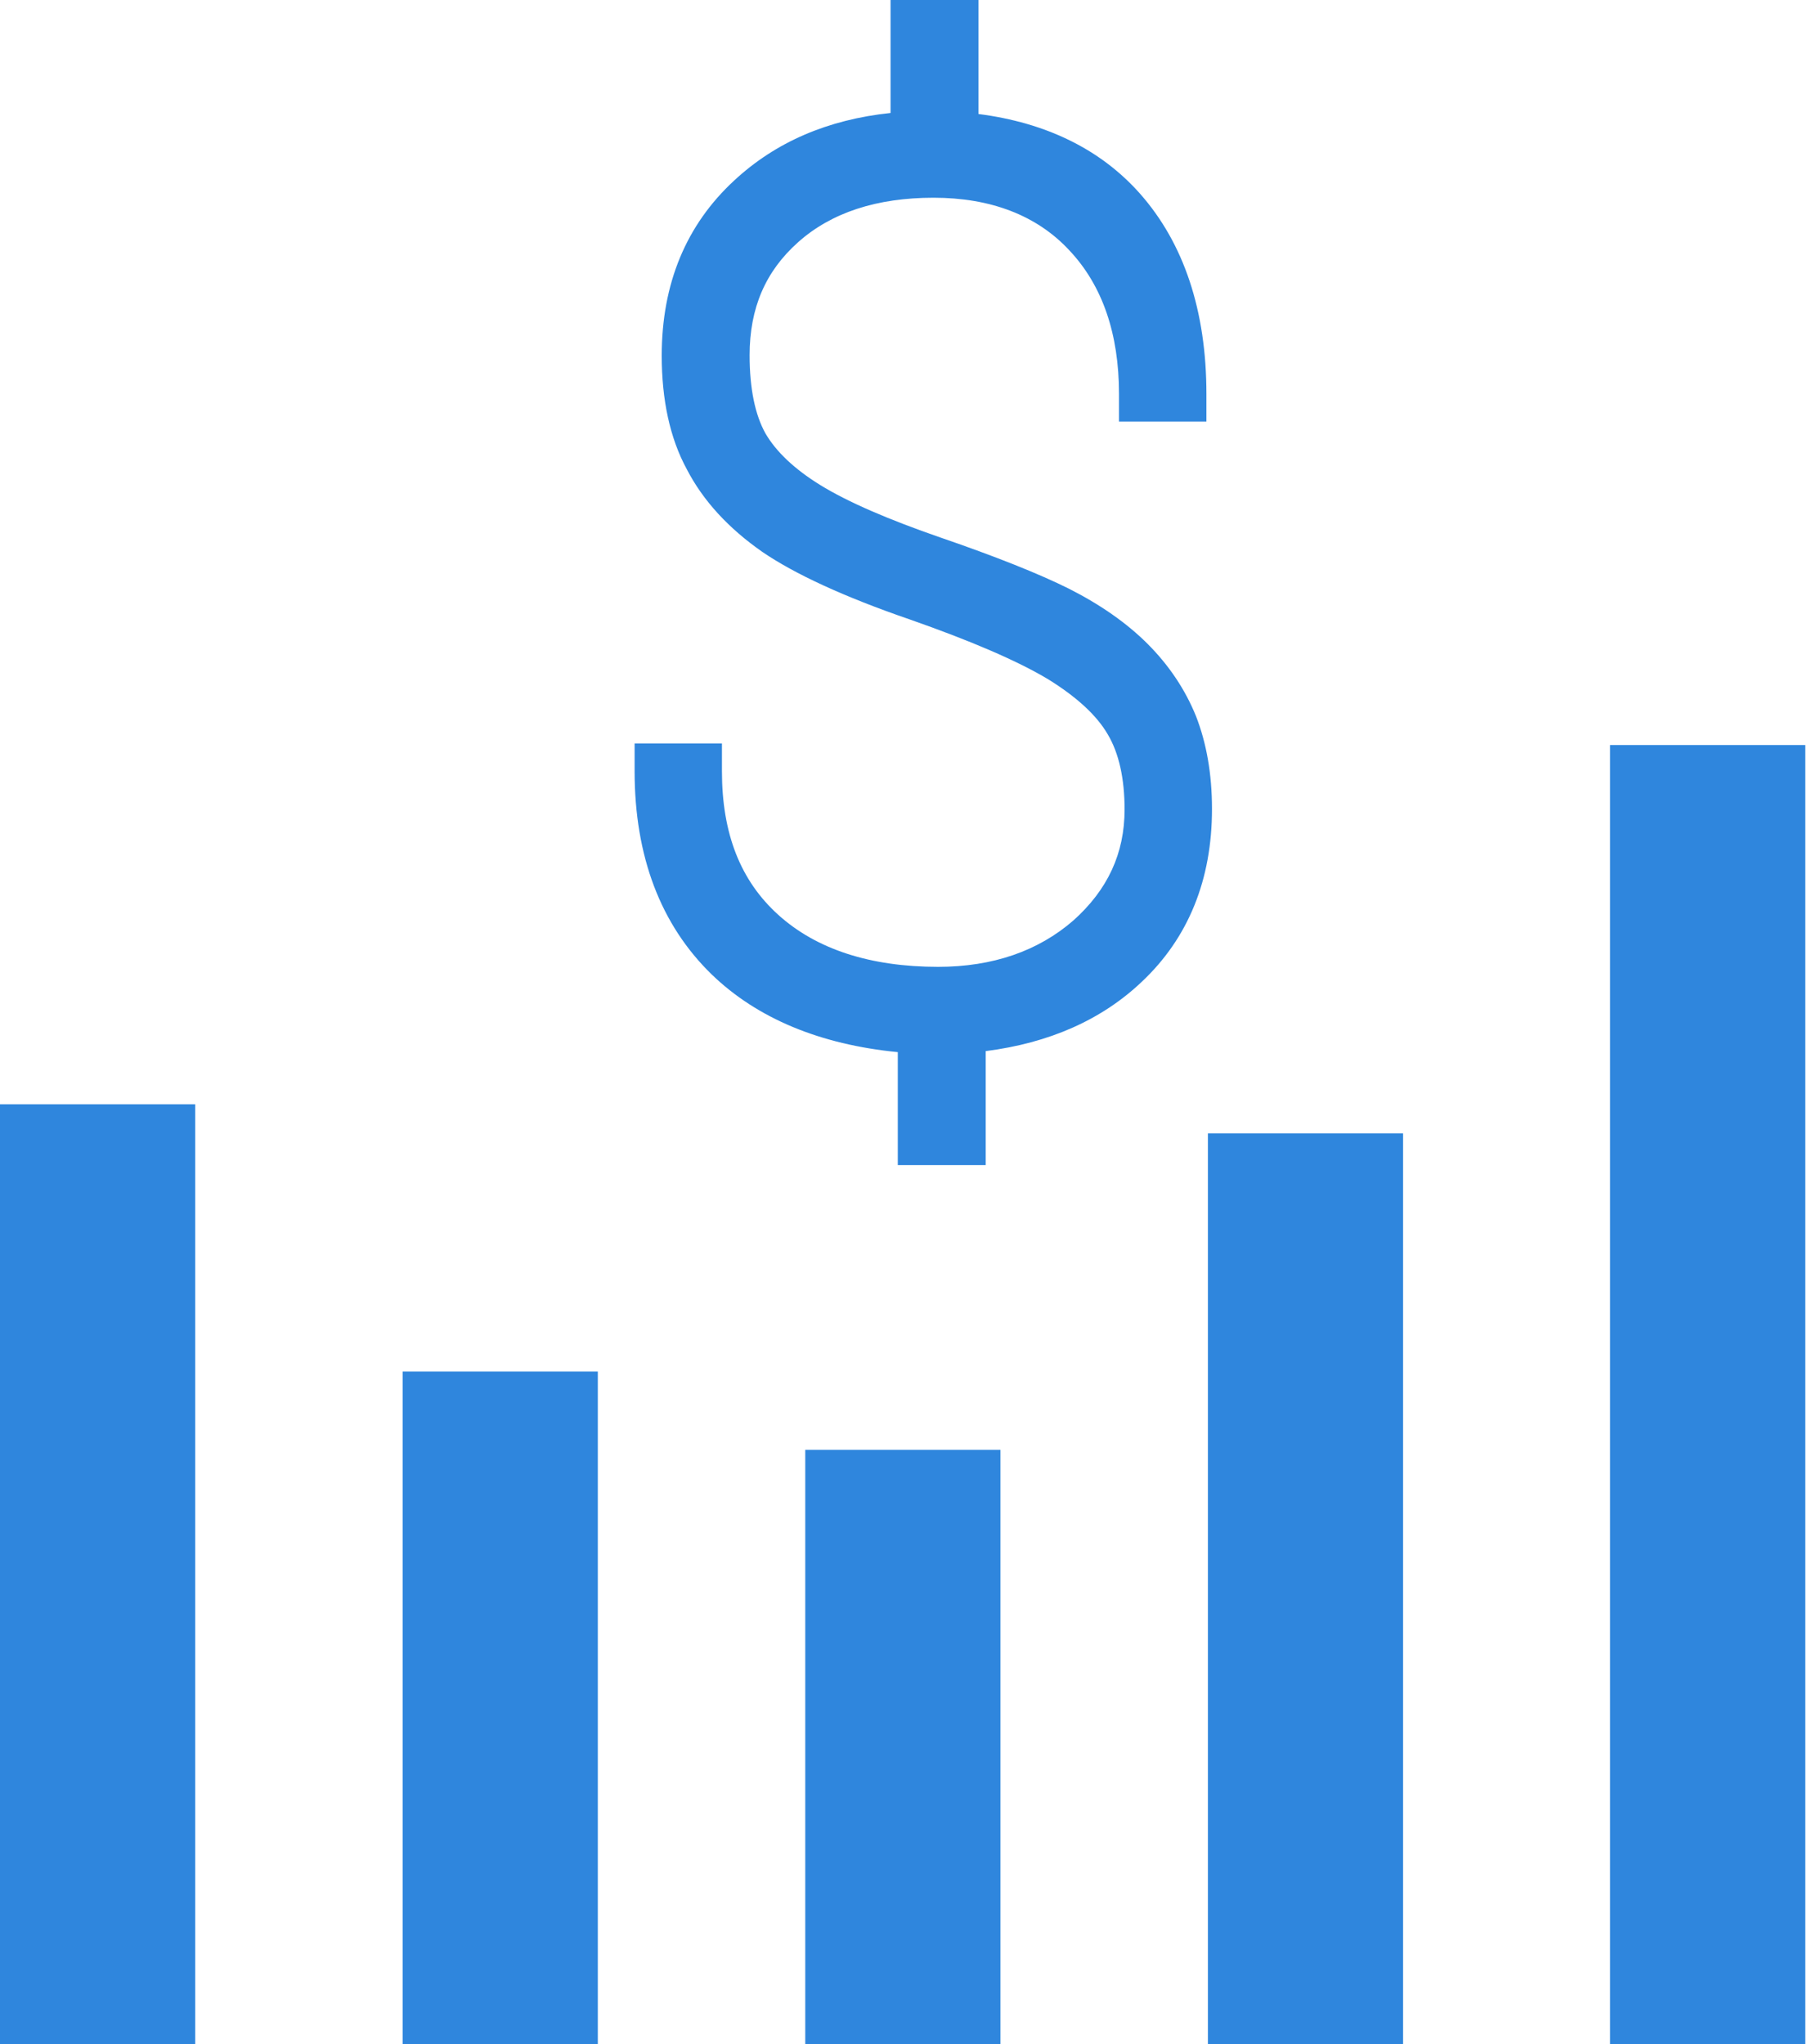
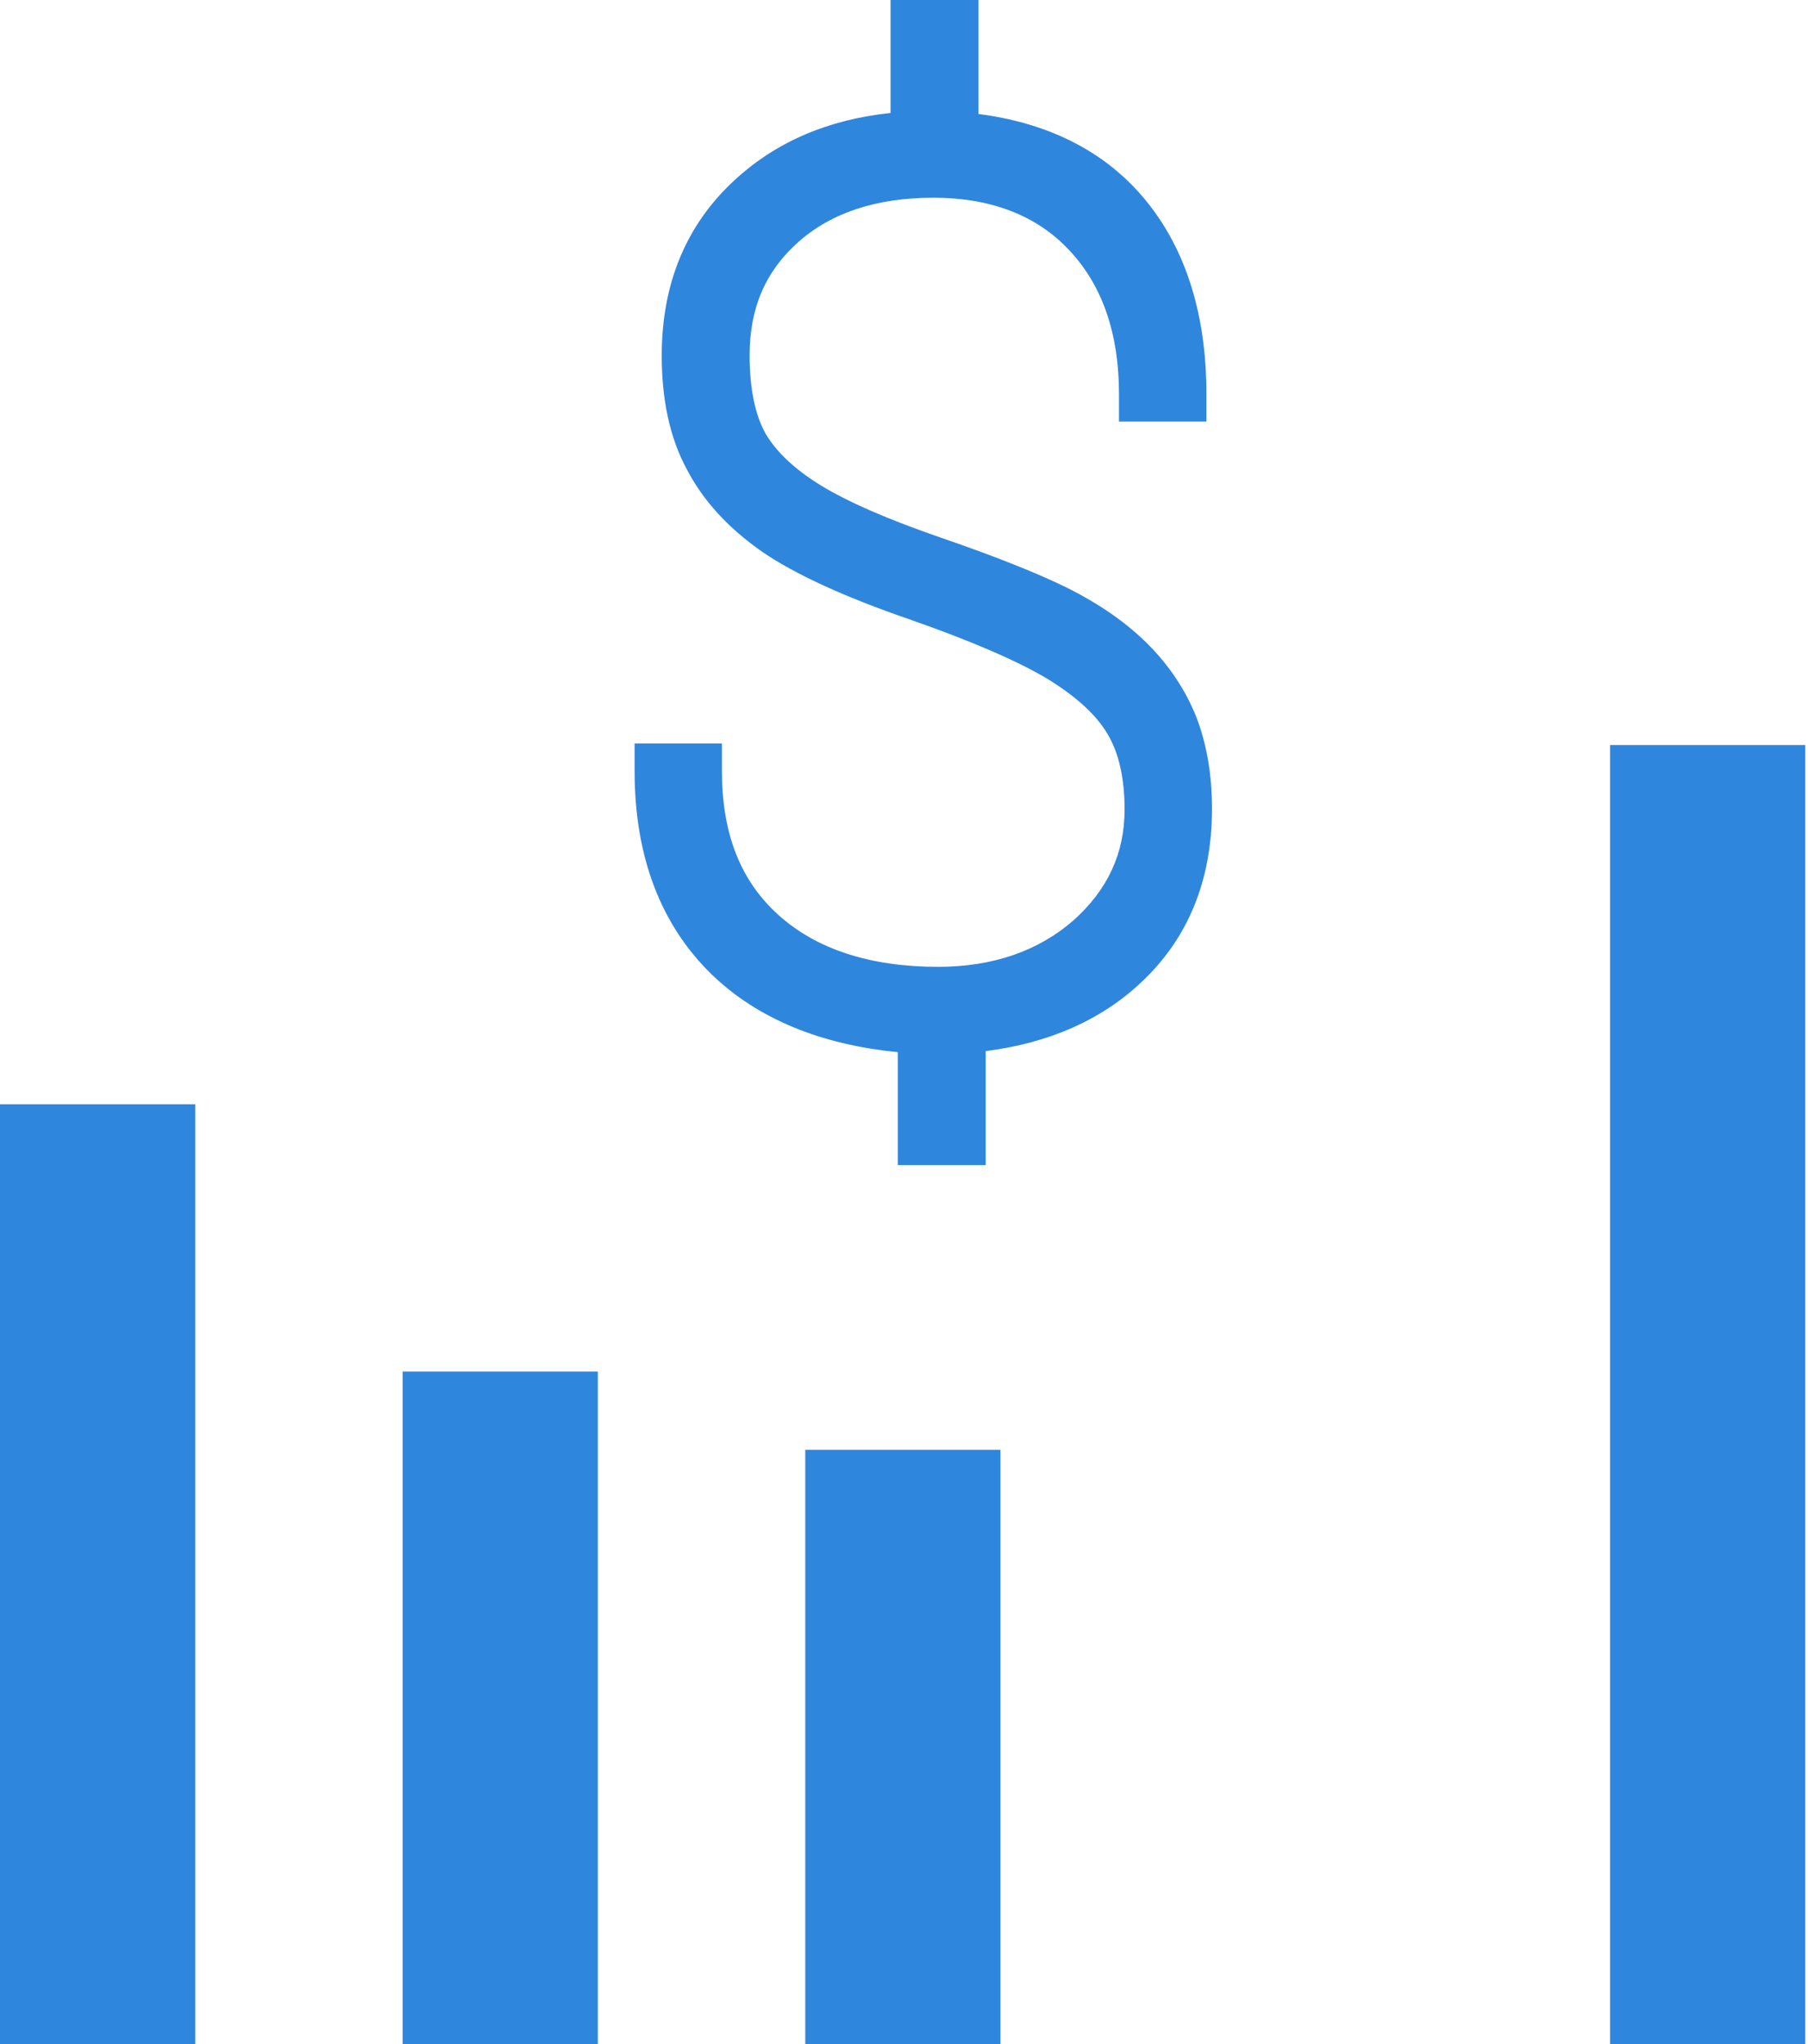
<svg xmlns="http://www.w3.org/2000/svg" width="23" height="26" viewBox="0 0 23 26" fill="none">
  <path d="M15.216 9.113C15.08 8.775 14.872 8.463 14.599 8.19C14.332 7.923 13.995 7.689 13.598 7.488C13.221 7.3 12.668 7.079 11.966 6.838C11.31 6.611 10.79 6.389 10.432 6.168C10.107 5.967 9.873 5.746 9.737 5.512C9.607 5.278 9.536 4.947 9.536 4.518C9.536 3.92 9.737 3.451 10.153 3.081C10.575 2.704 11.154 2.515 11.876 2.515C12.597 2.515 13.188 2.736 13.604 3.185C14.027 3.634 14.235 4.251 14.235 5.011V5.362H15.347V5.011C15.347 3.952 15.06 3.094 14.502 2.463C14.001 1.898 13.306 1.56 12.447 1.45V0H11.329V1.437C10.53 1.521 9.867 1.807 9.341 2.295C8.729 2.86 8.418 3.607 8.418 4.524C8.418 5.083 8.521 5.571 8.736 5.967C8.944 6.37 9.269 6.721 9.698 7.02C10.107 7.3 10.738 7.592 11.57 7.878C12.35 8.151 12.941 8.405 13.332 8.639C13.689 8.86 13.949 9.094 14.092 9.341C14.235 9.581 14.306 9.906 14.306 10.296C14.306 10.855 14.092 11.316 13.656 11.707C13.208 12.097 12.63 12.298 11.934 12.298C11.076 12.298 10.387 12.077 9.899 11.635C9.418 11.2 9.184 10.601 9.184 9.809V9.457H8.073V9.809C8.073 10.894 8.405 11.765 9.055 12.396C9.633 12.954 10.432 13.286 11.421 13.383V14.82H12.539V13.37C13.345 13.267 14.014 12.974 14.527 12.486C15.119 11.928 15.418 11.187 15.418 10.29C15.418 9.841 15.347 9.451 15.216 9.113Z" fill="#2F86DD" />
  <path d="M22.965 9.477H20.482V26H22.965V9.477Z" fill="#2F86DD" />
-   <path d="M2.483 14.046H0V26H2.483V14.046Z" fill="#2F86DD" />
+   <path d="M2.483 14.046H0V26H2.483Z" fill="#2F86DD" />
  <path d="M7.605 17.446H5.122V26H7.605V17.446Z" fill="#2F86DD" />
  <path d="M12.727 18.441H10.244V26H12.727V18.441Z" fill="#2F86DD" />
-   <path d="M17.849 14.417H15.366V26H17.849V14.417Z" fill="#2F86DD" />
</svg>